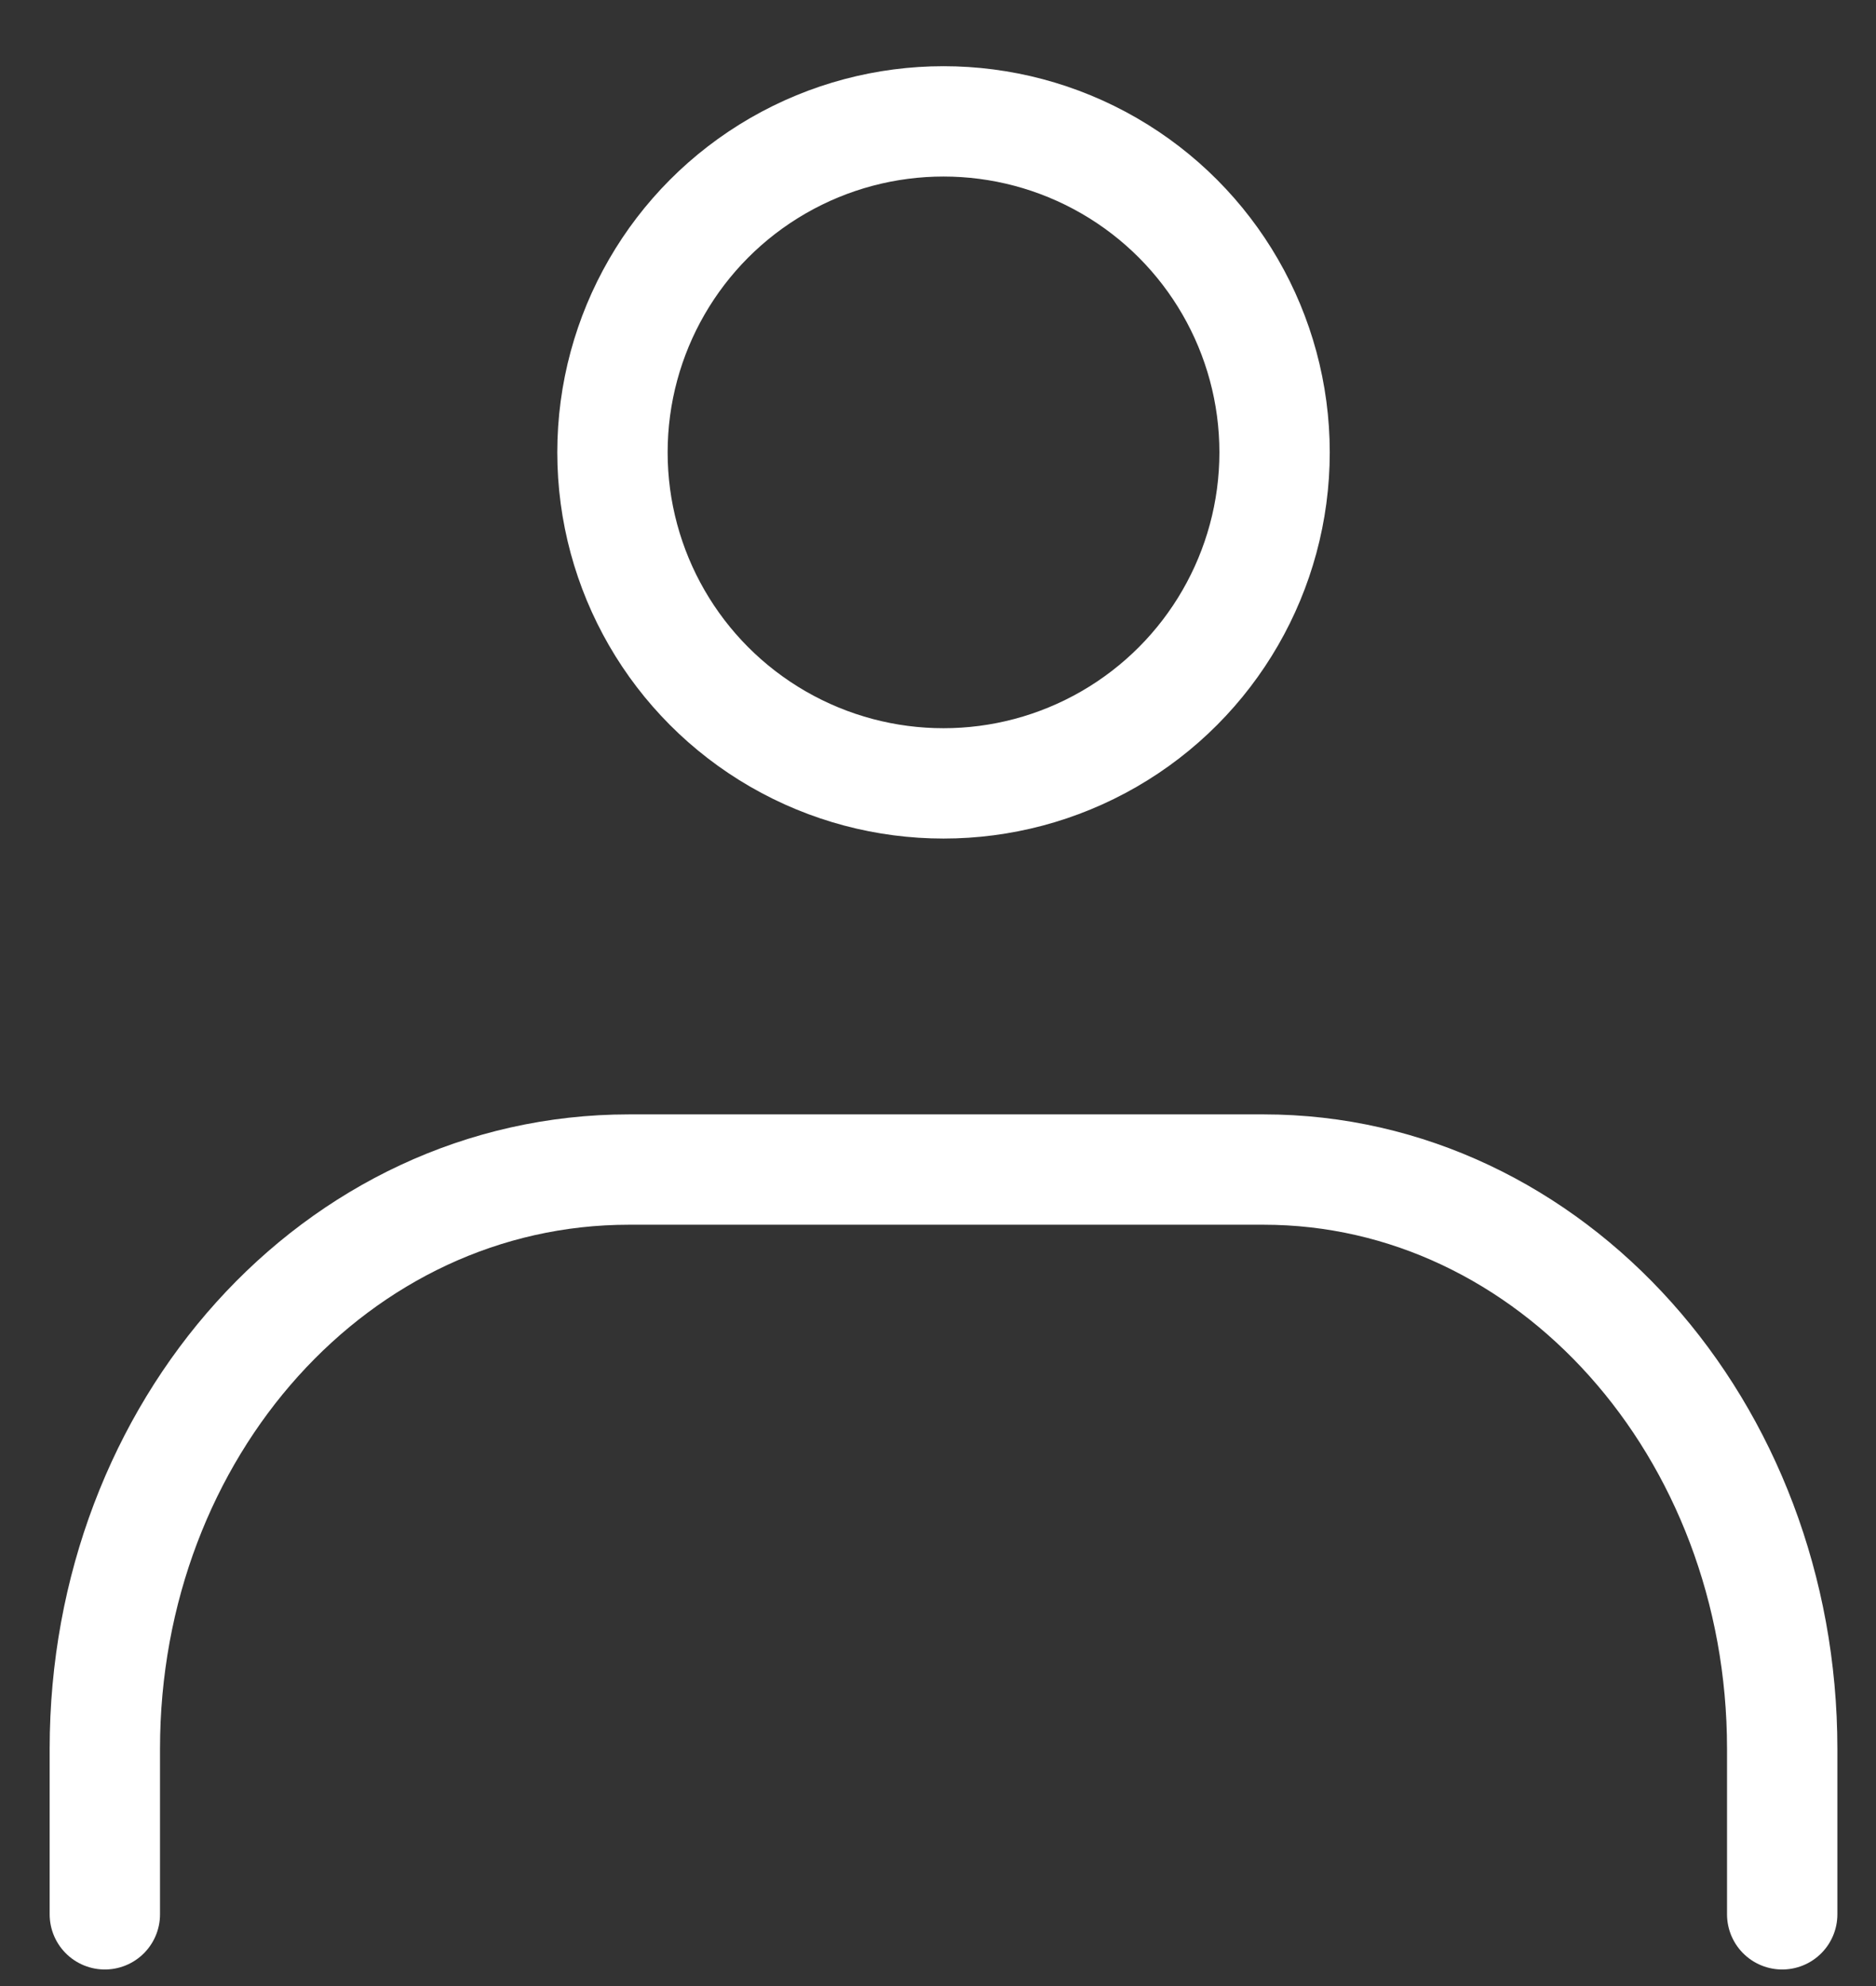
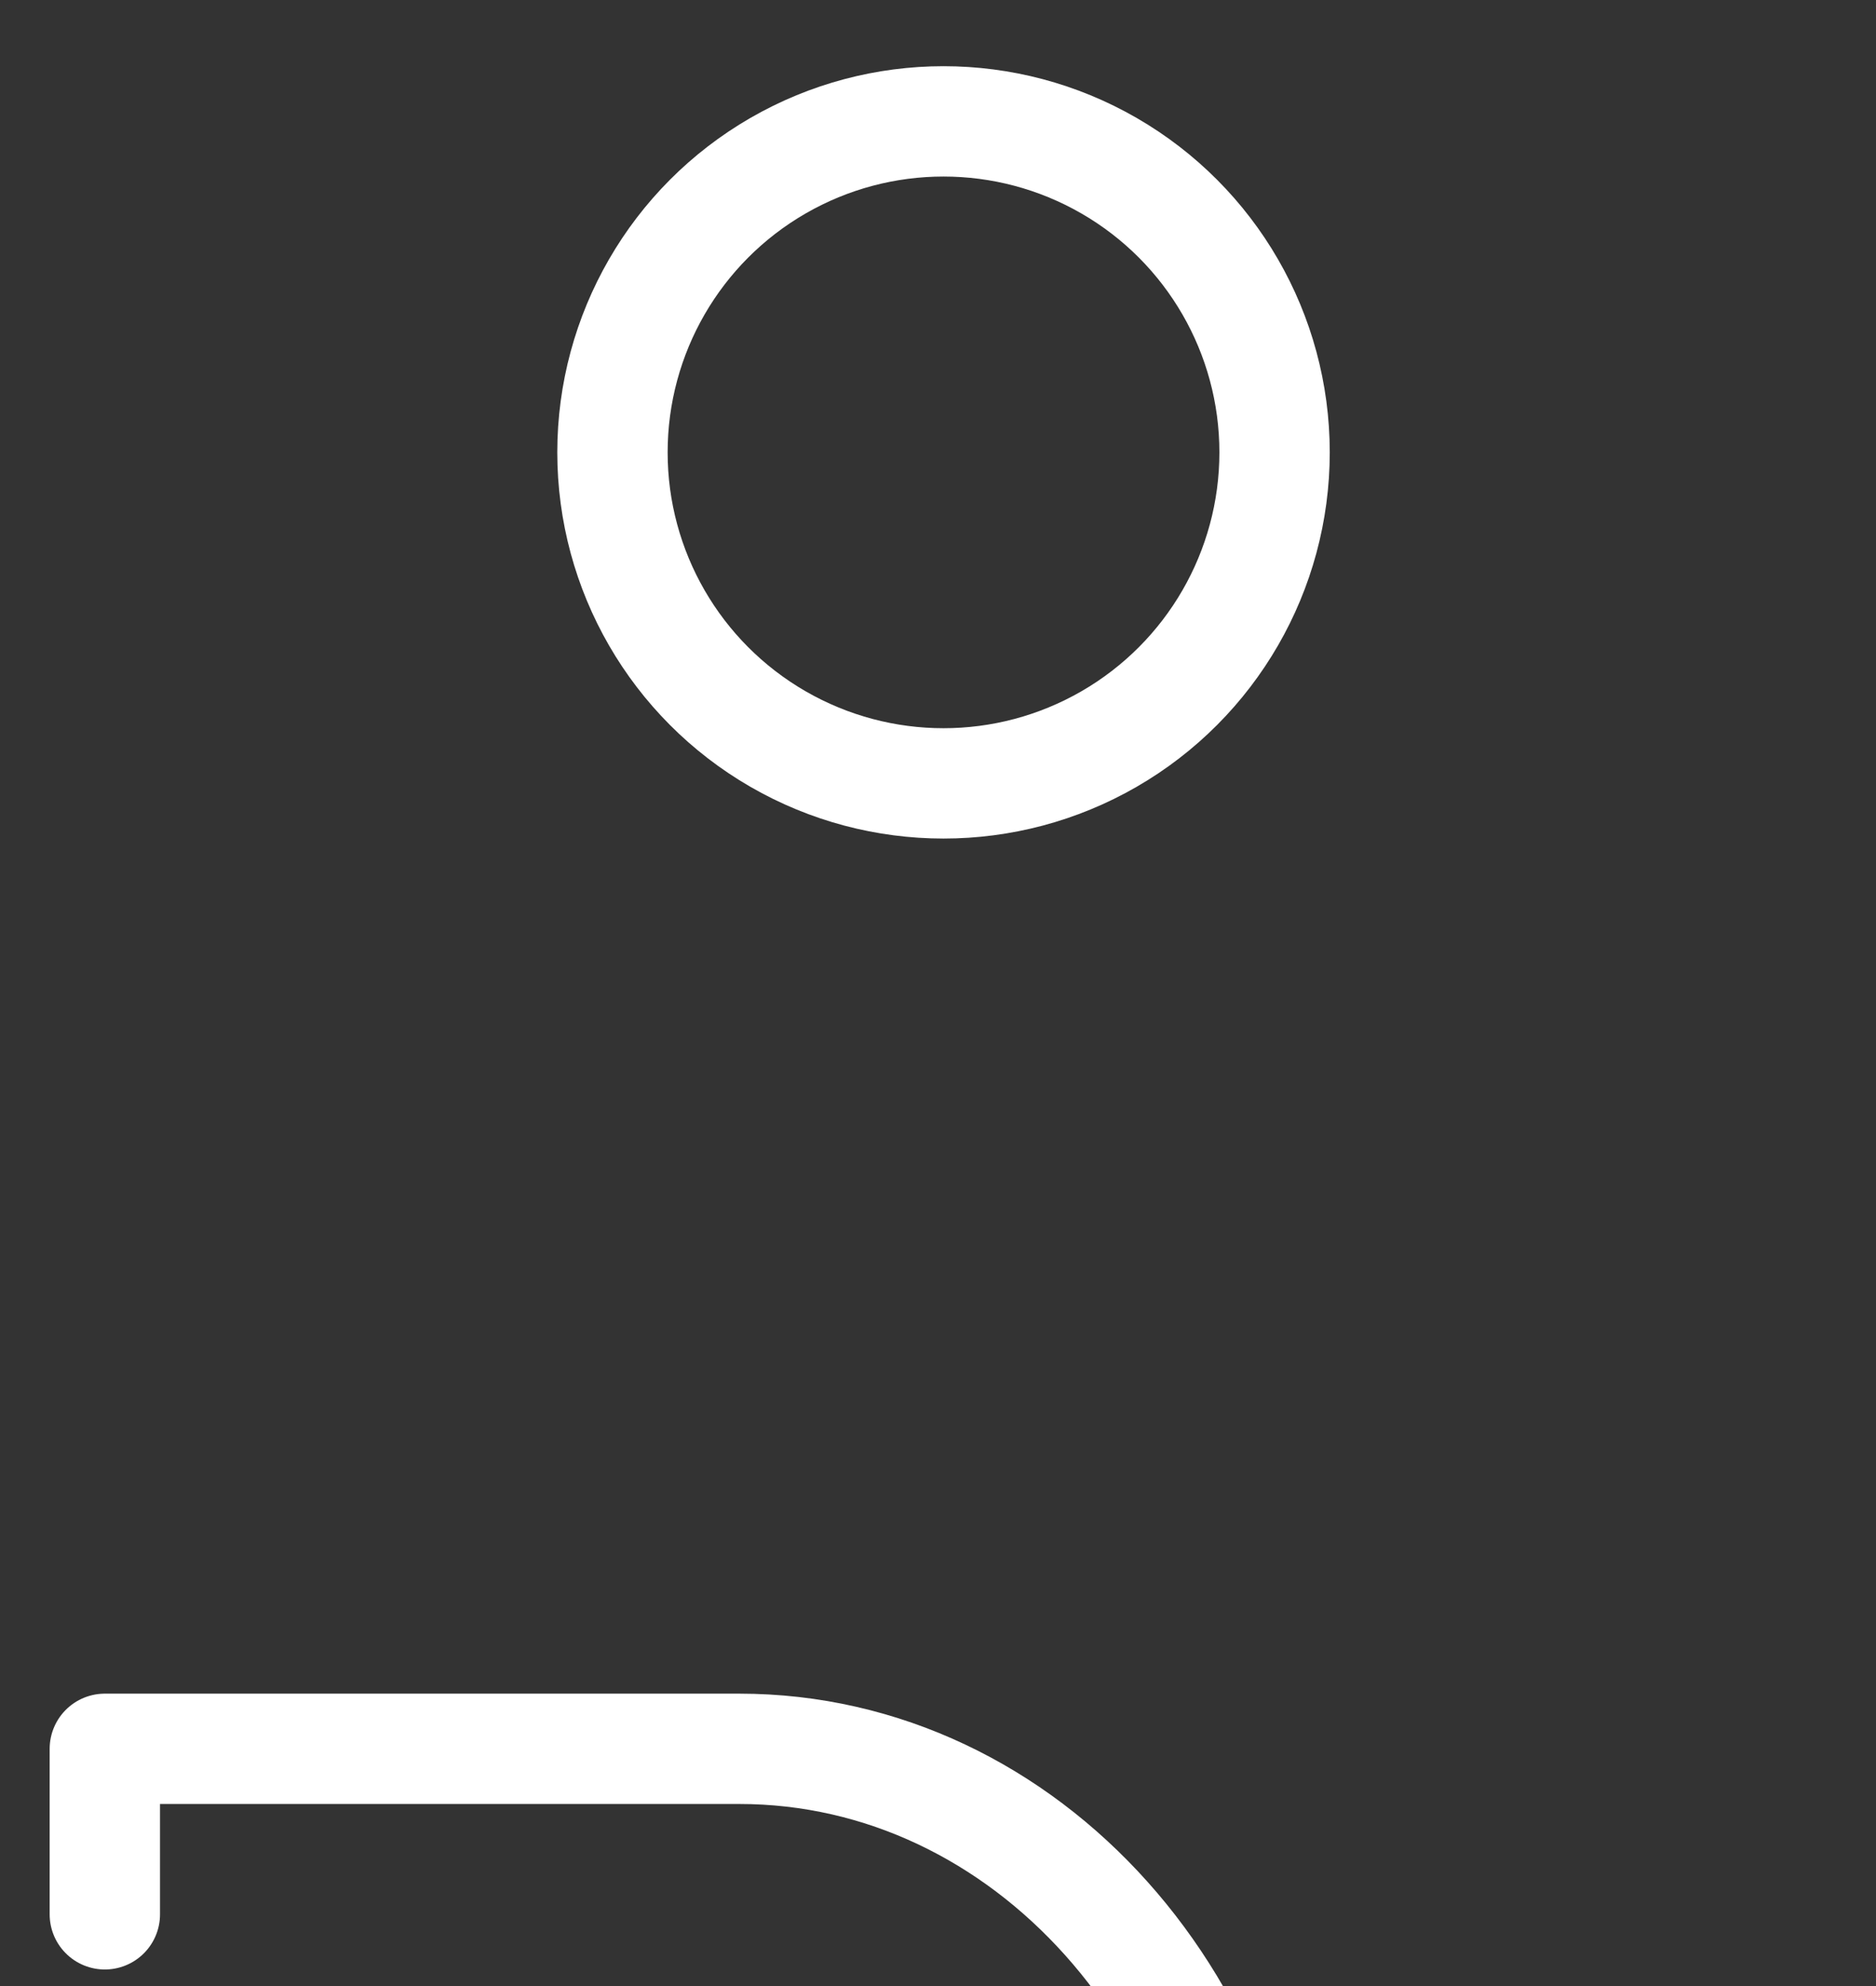
<svg xmlns="http://www.w3.org/2000/svg" id="_レイヤー_1" version="1.1" viewBox="0 0 34 36">
  <rect x="0" y="0" width="34" height="36" fill="#333333" stroke="none" />
  <defs>
    <style>
      .st0, .st1 {
        fill: none;
      }

      .st1 {
        stroke: #fff;
        stroke-linecap: round;
        stroke-linejoin: round;
        stroke-width: 2px;
      }
    </style>
  </defs>
  <g id="_レイヤー_2">
    <g id="Rectangle">
-       <rect class="st0" x="-7" y="-6" width="48" height="48" />
-     </g>
+       </g>
    <g id="icon_data">
      <circle class="st1" cx="17.1" cy="8.2" r="6" />
-       <path class="st1" d="M1.9,34.7v-3c0-5.8,4.2-10.5,9.5-10.5h11.5c5.2,0,9.4,4.7,9.4,10.5v3" />
+       <path class="st1" d="M1.9,34.7v-3h11.5c5.2,0,9.4,4.7,9.4,10.5v3" />
    </g>
  </g>
</svg>